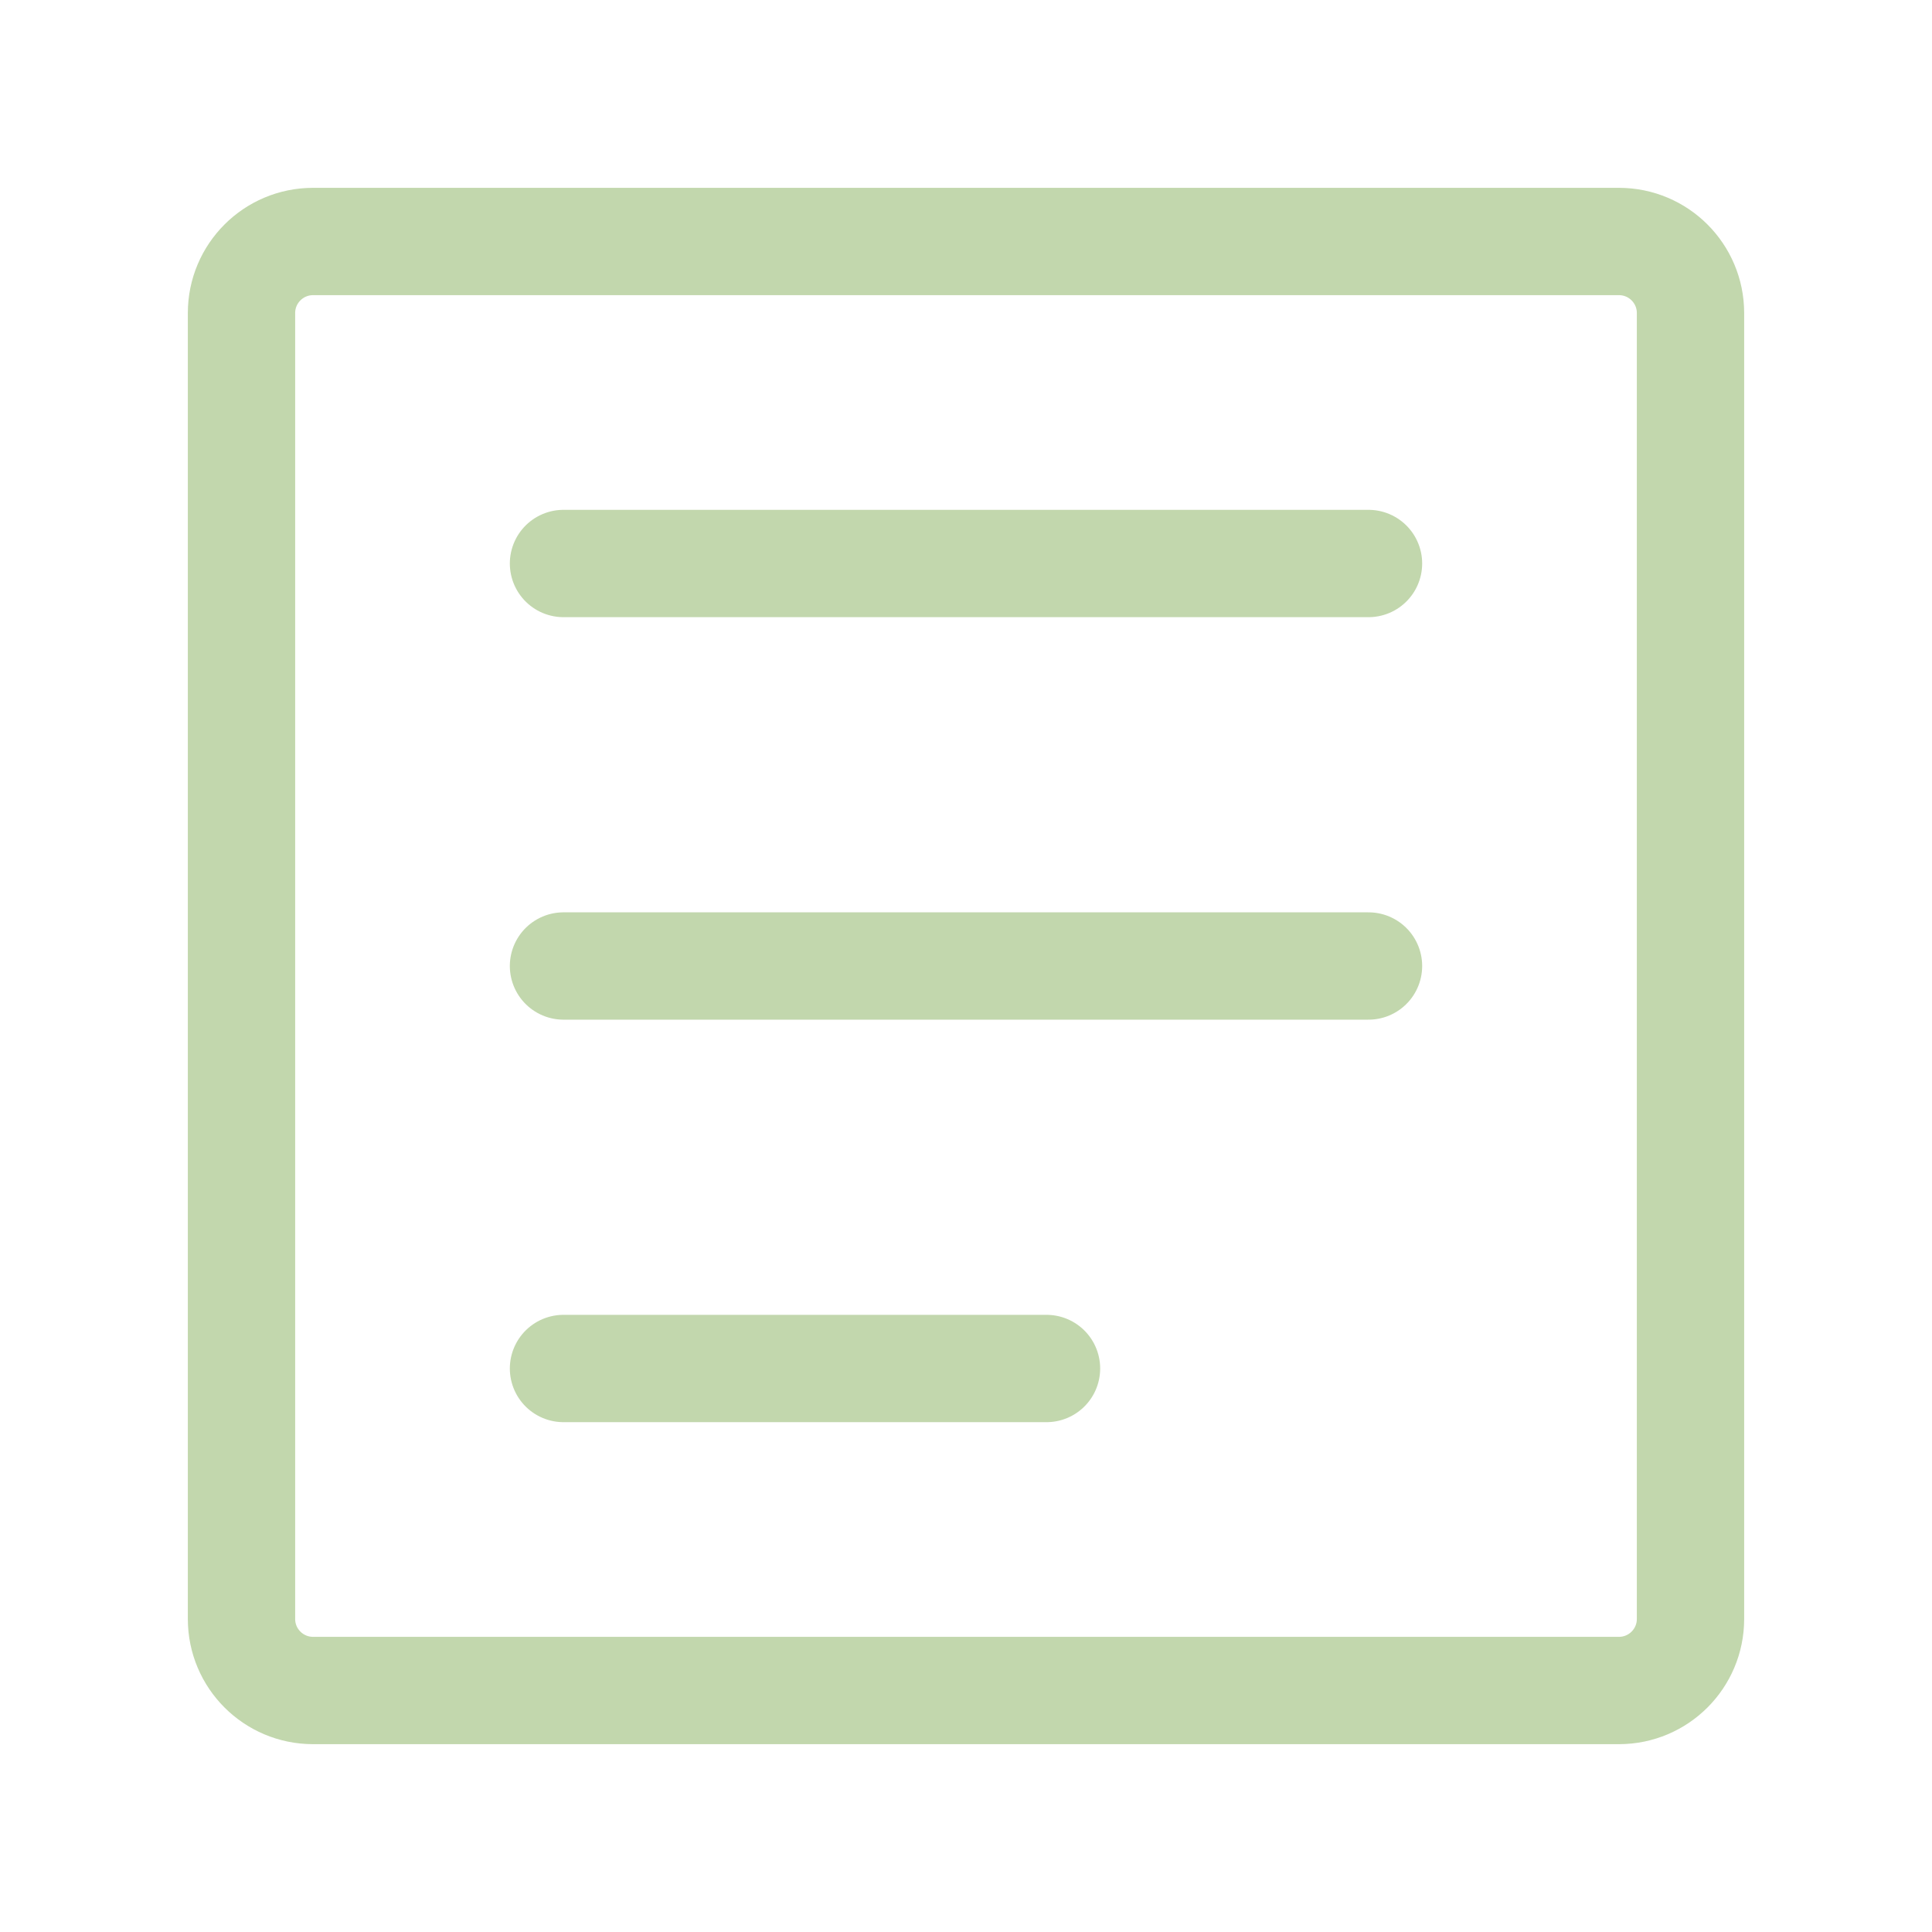
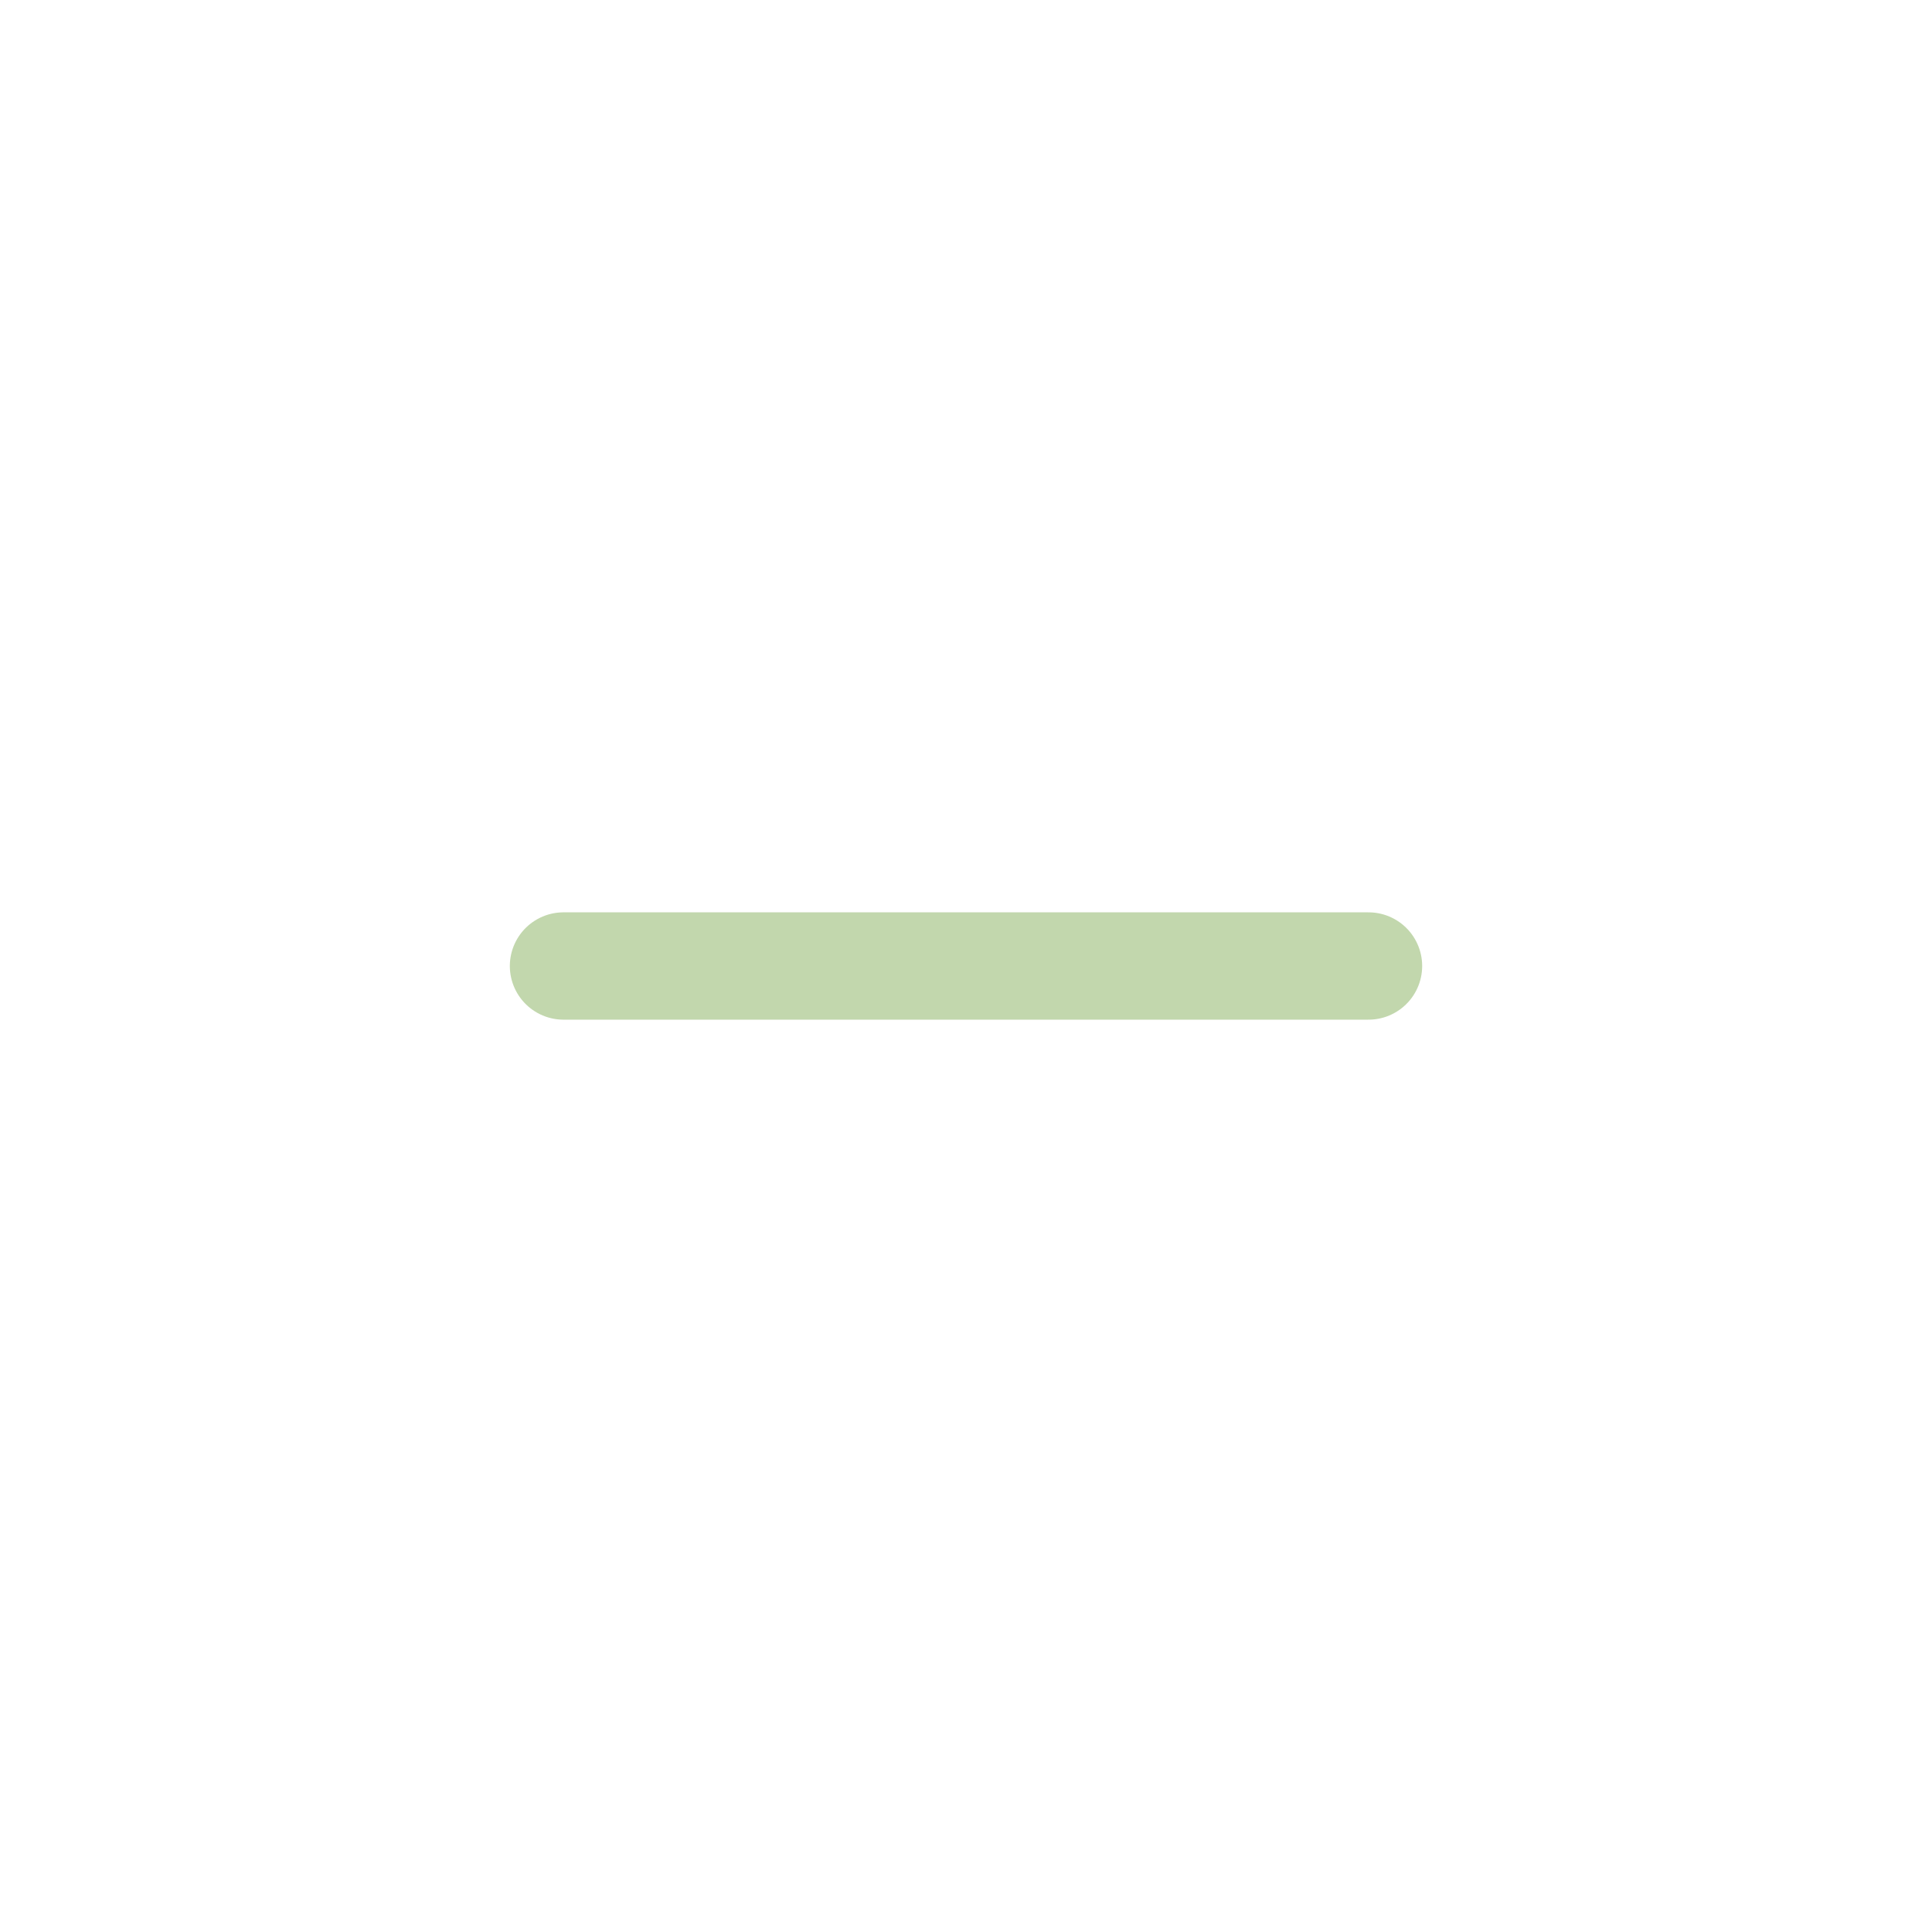
<svg xmlns="http://www.w3.org/2000/svg" width="54" height="54" viewBox="0 0 54 54" fill="none">
-   <path d="M45.25 6.75L8.75 6.75C7.645 6.75 6.75 7.645 6.75 8.75L6.75 45.25C6.75 46.355 7.645 47.25 8.75 47.25H45.25C46.355 47.25 47.25 46.355 47.25 45.25V8.75C47.25 7.645 46.355 6.75 45.25 6.75Z" stroke="#C2D7AD" stroke-width="3" stroke-linecap="round" stroke-linejoin="round" />
-   <path d="M15.75 15.75L38.25 15.75" stroke="#C2D7AD" stroke-width="3" stroke-linecap="round" stroke-linejoin="round" />
  <path d="M15.75 27L38.25 27" stroke="#C2D7AD" stroke-width="3" stroke-linecap="round" stroke-linejoin="round" />
-   <path d="M15.75 38.25L29.25 38.25" stroke="#C2D7AD" stroke-width="3" stroke-linecap="round" stroke-linejoin="round" />
</svg>